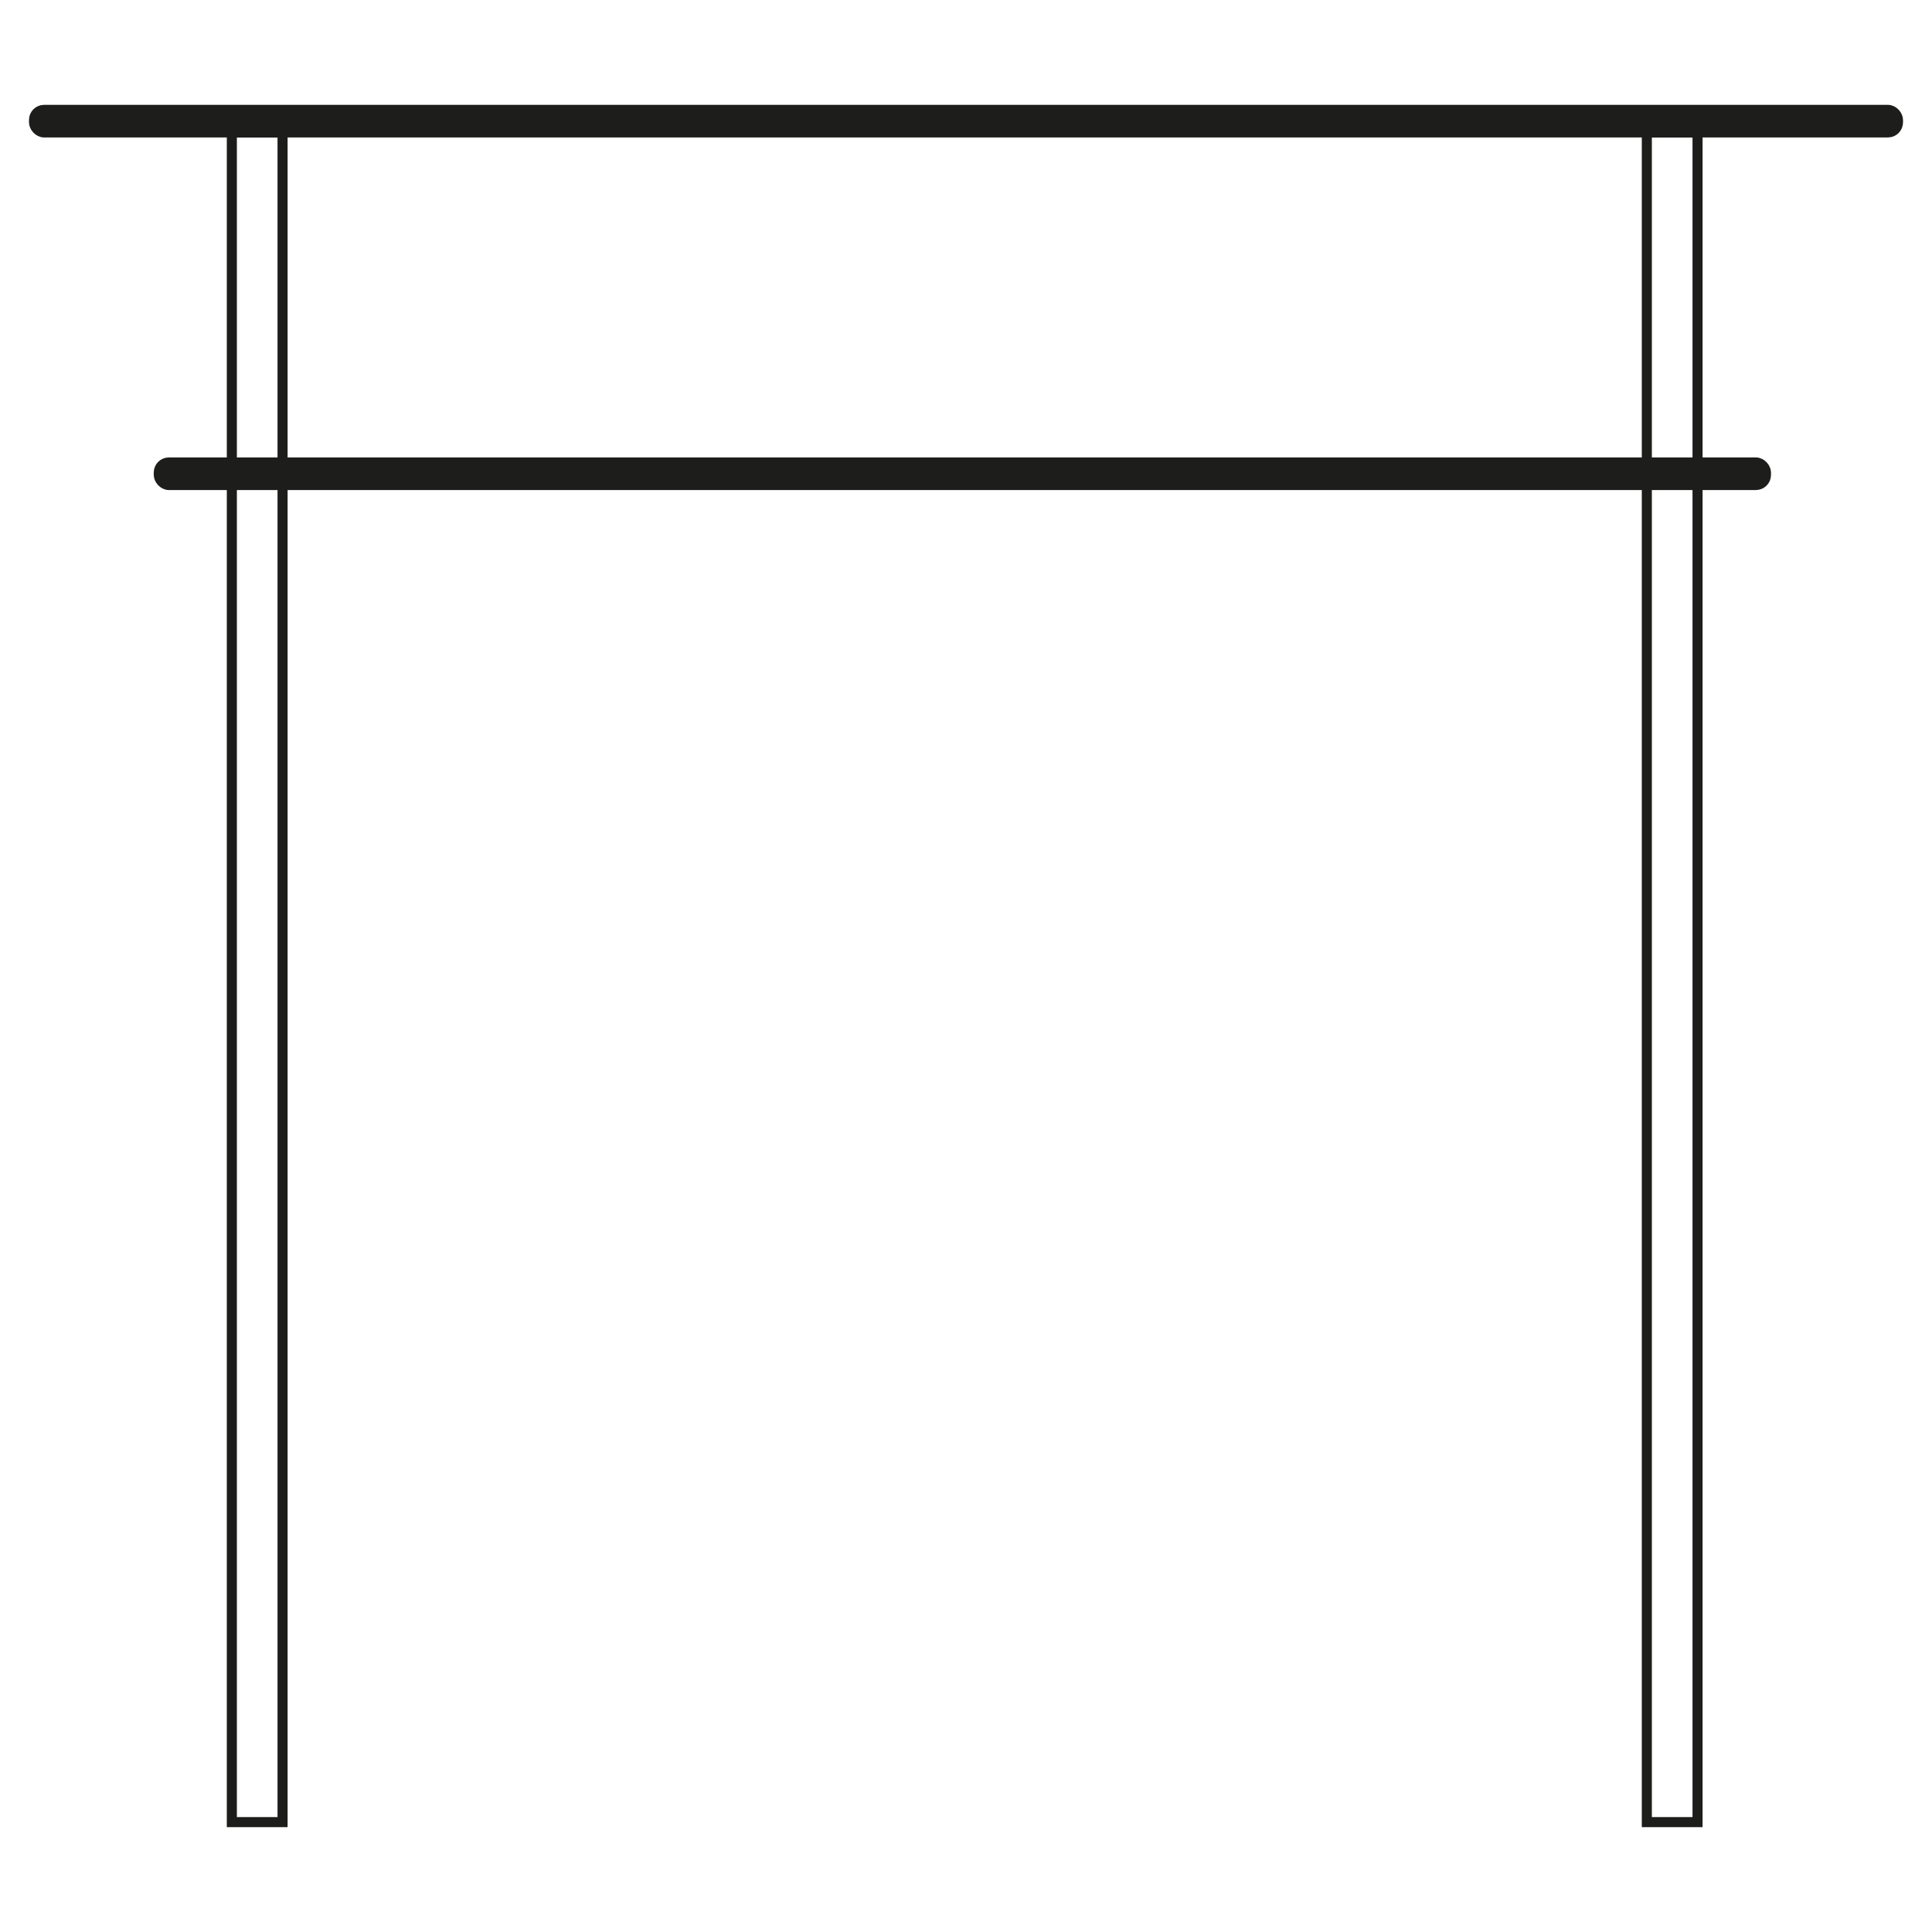
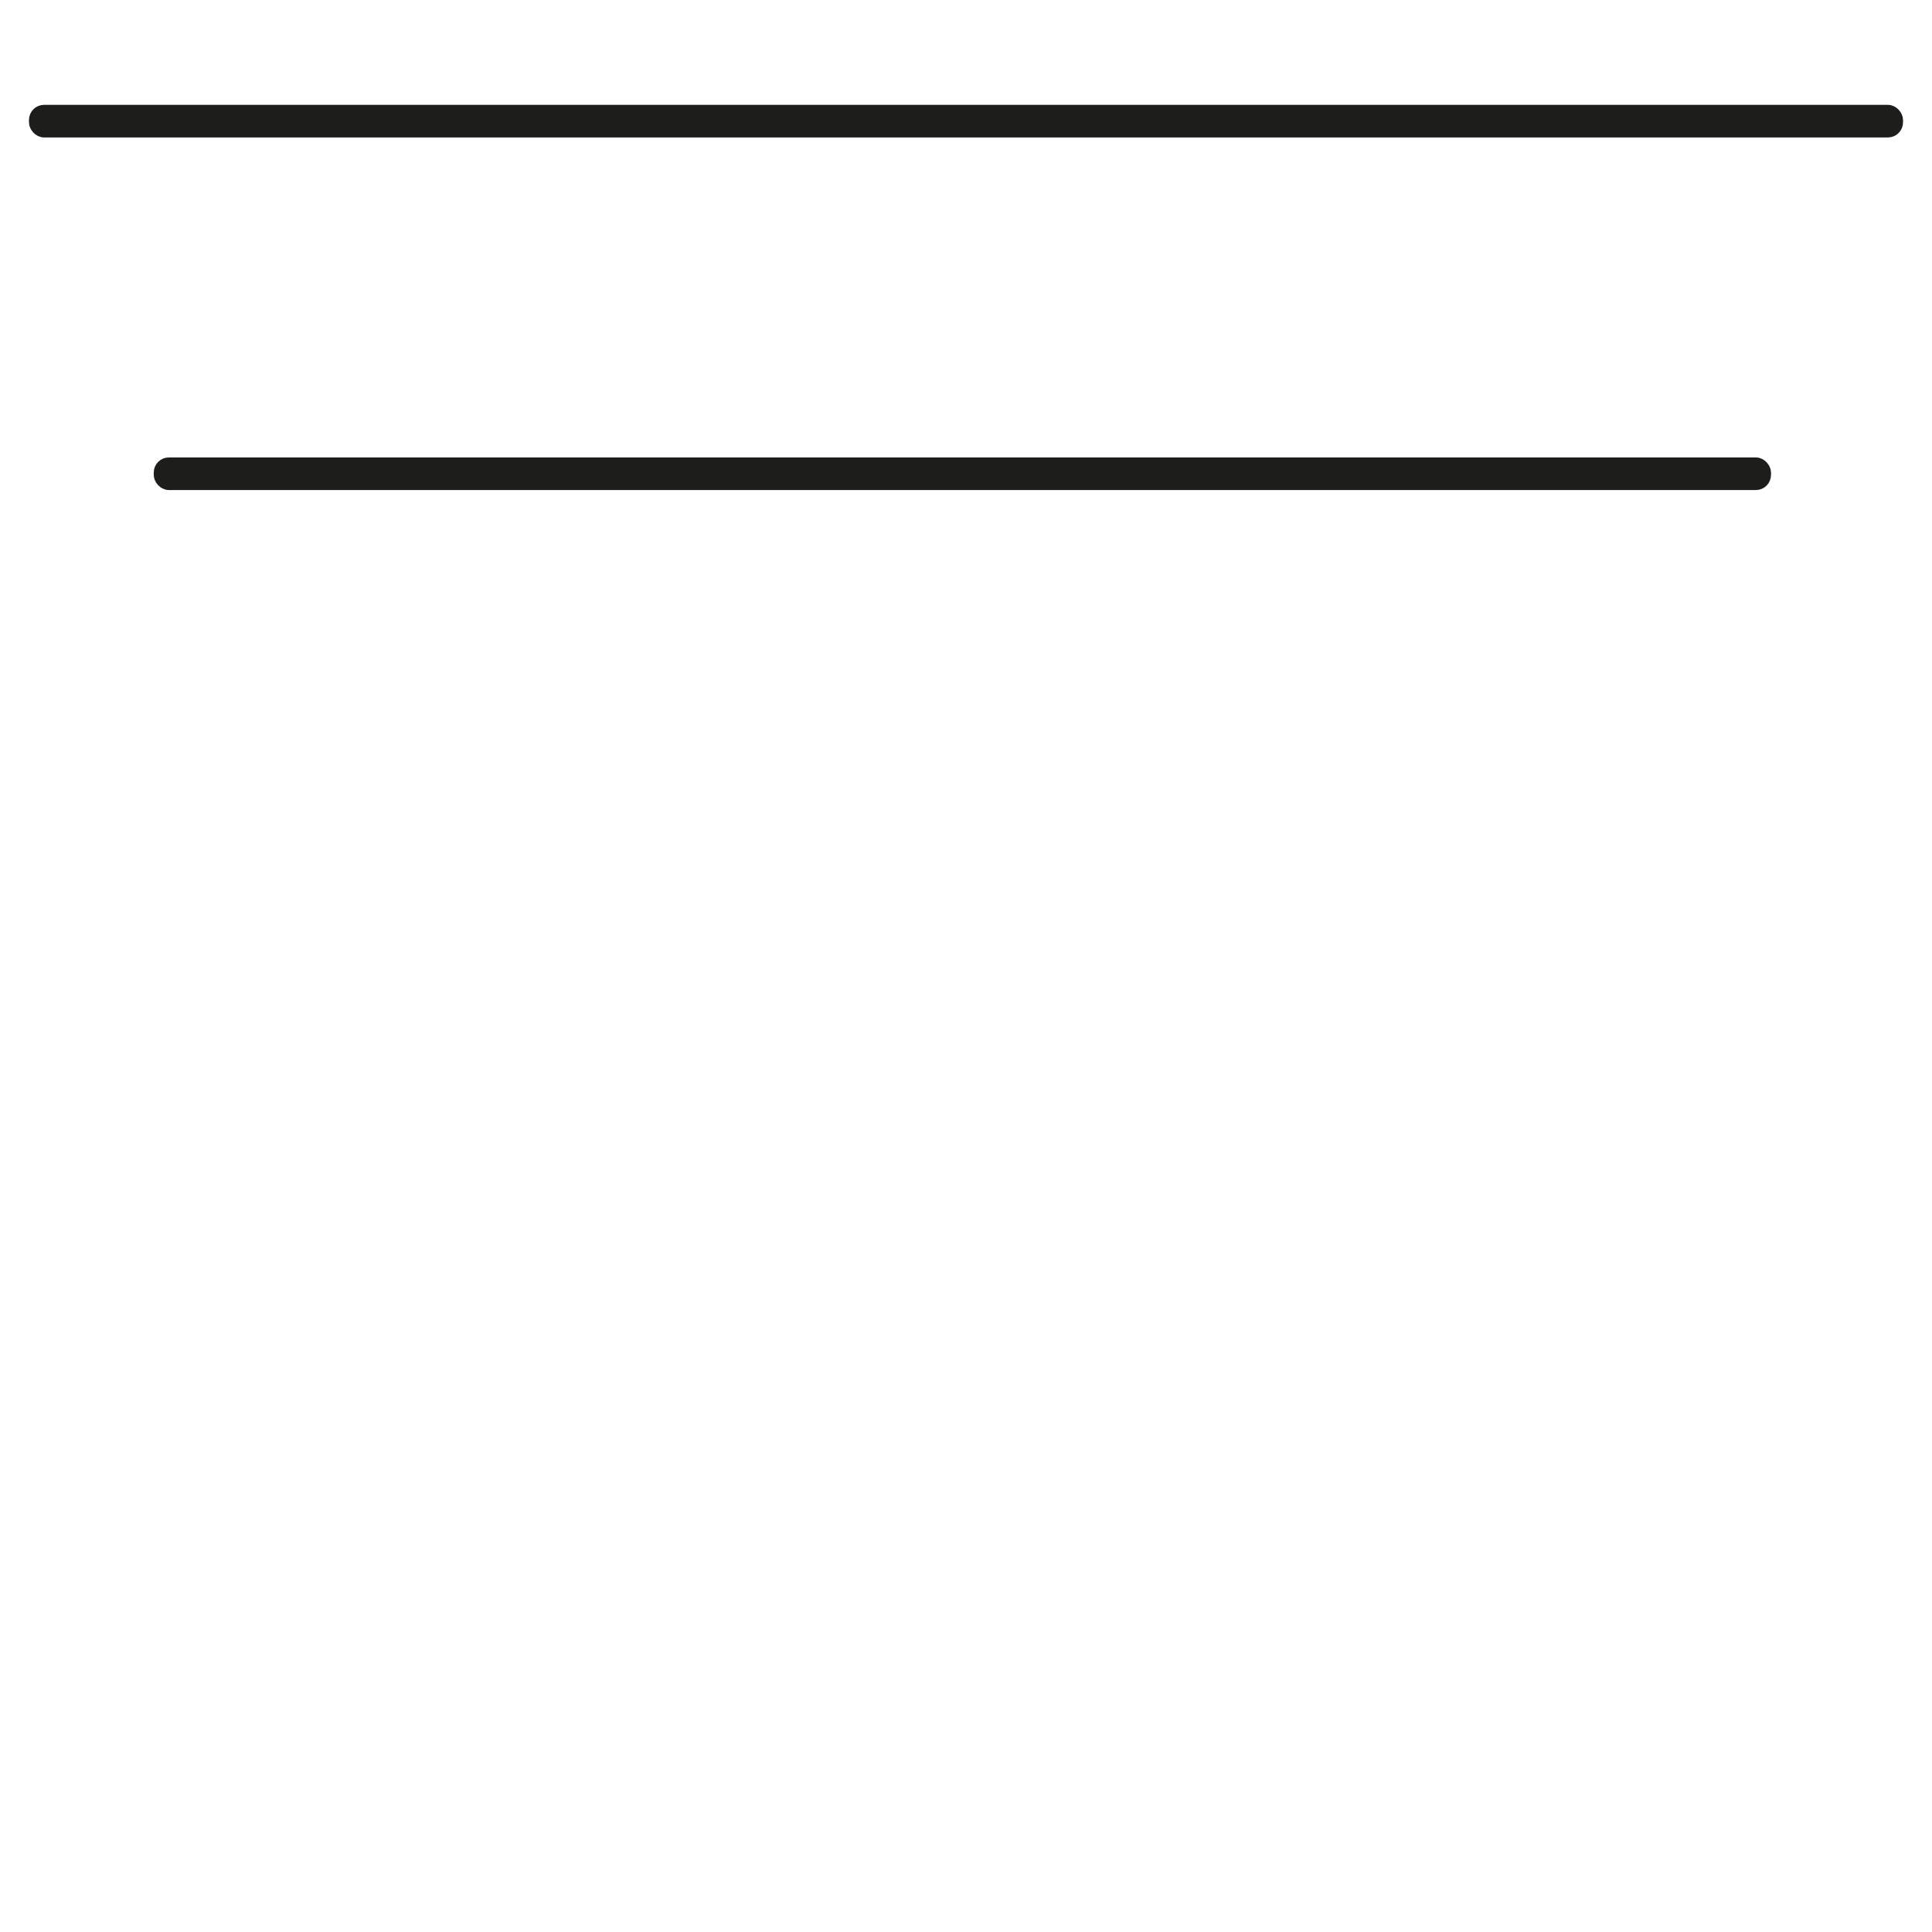
<svg xmlns="http://www.w3.org/2000/svg" viewBox="0 0 96 96" version="1.1">
  <defs>
    <style>
      .cls-1 {
        fill: none;
      }

      .cls-1, .cls-2 {
        stroke: #1d1d1b;
        stroke-miterlimit: 10;
        stroke-width: .5px;
      }

      .cls-2 {
        fill: #1d1d1b;
      }
    </style>
  </defs>
  <g>
    <g id="Calque_1">
      <g>
        <rect ry=".5" rx=".5" height="1.12" width="92.62" y="5.46" x="1.69" class="cls-2" />
        <rect ry=".5" rx=".5" height="1.12" width="79.86" y="22.98" x="7.89" class="cls-2" />
-         <rect height="83.96" width="2.52" y="6.58" x="11.52" class="cls-1" />
-         <rect height="83.96" width="2.52" y="6.58" x="81.83" class="cls-1" />
      </g>
    </g>
  </g>
</svg>